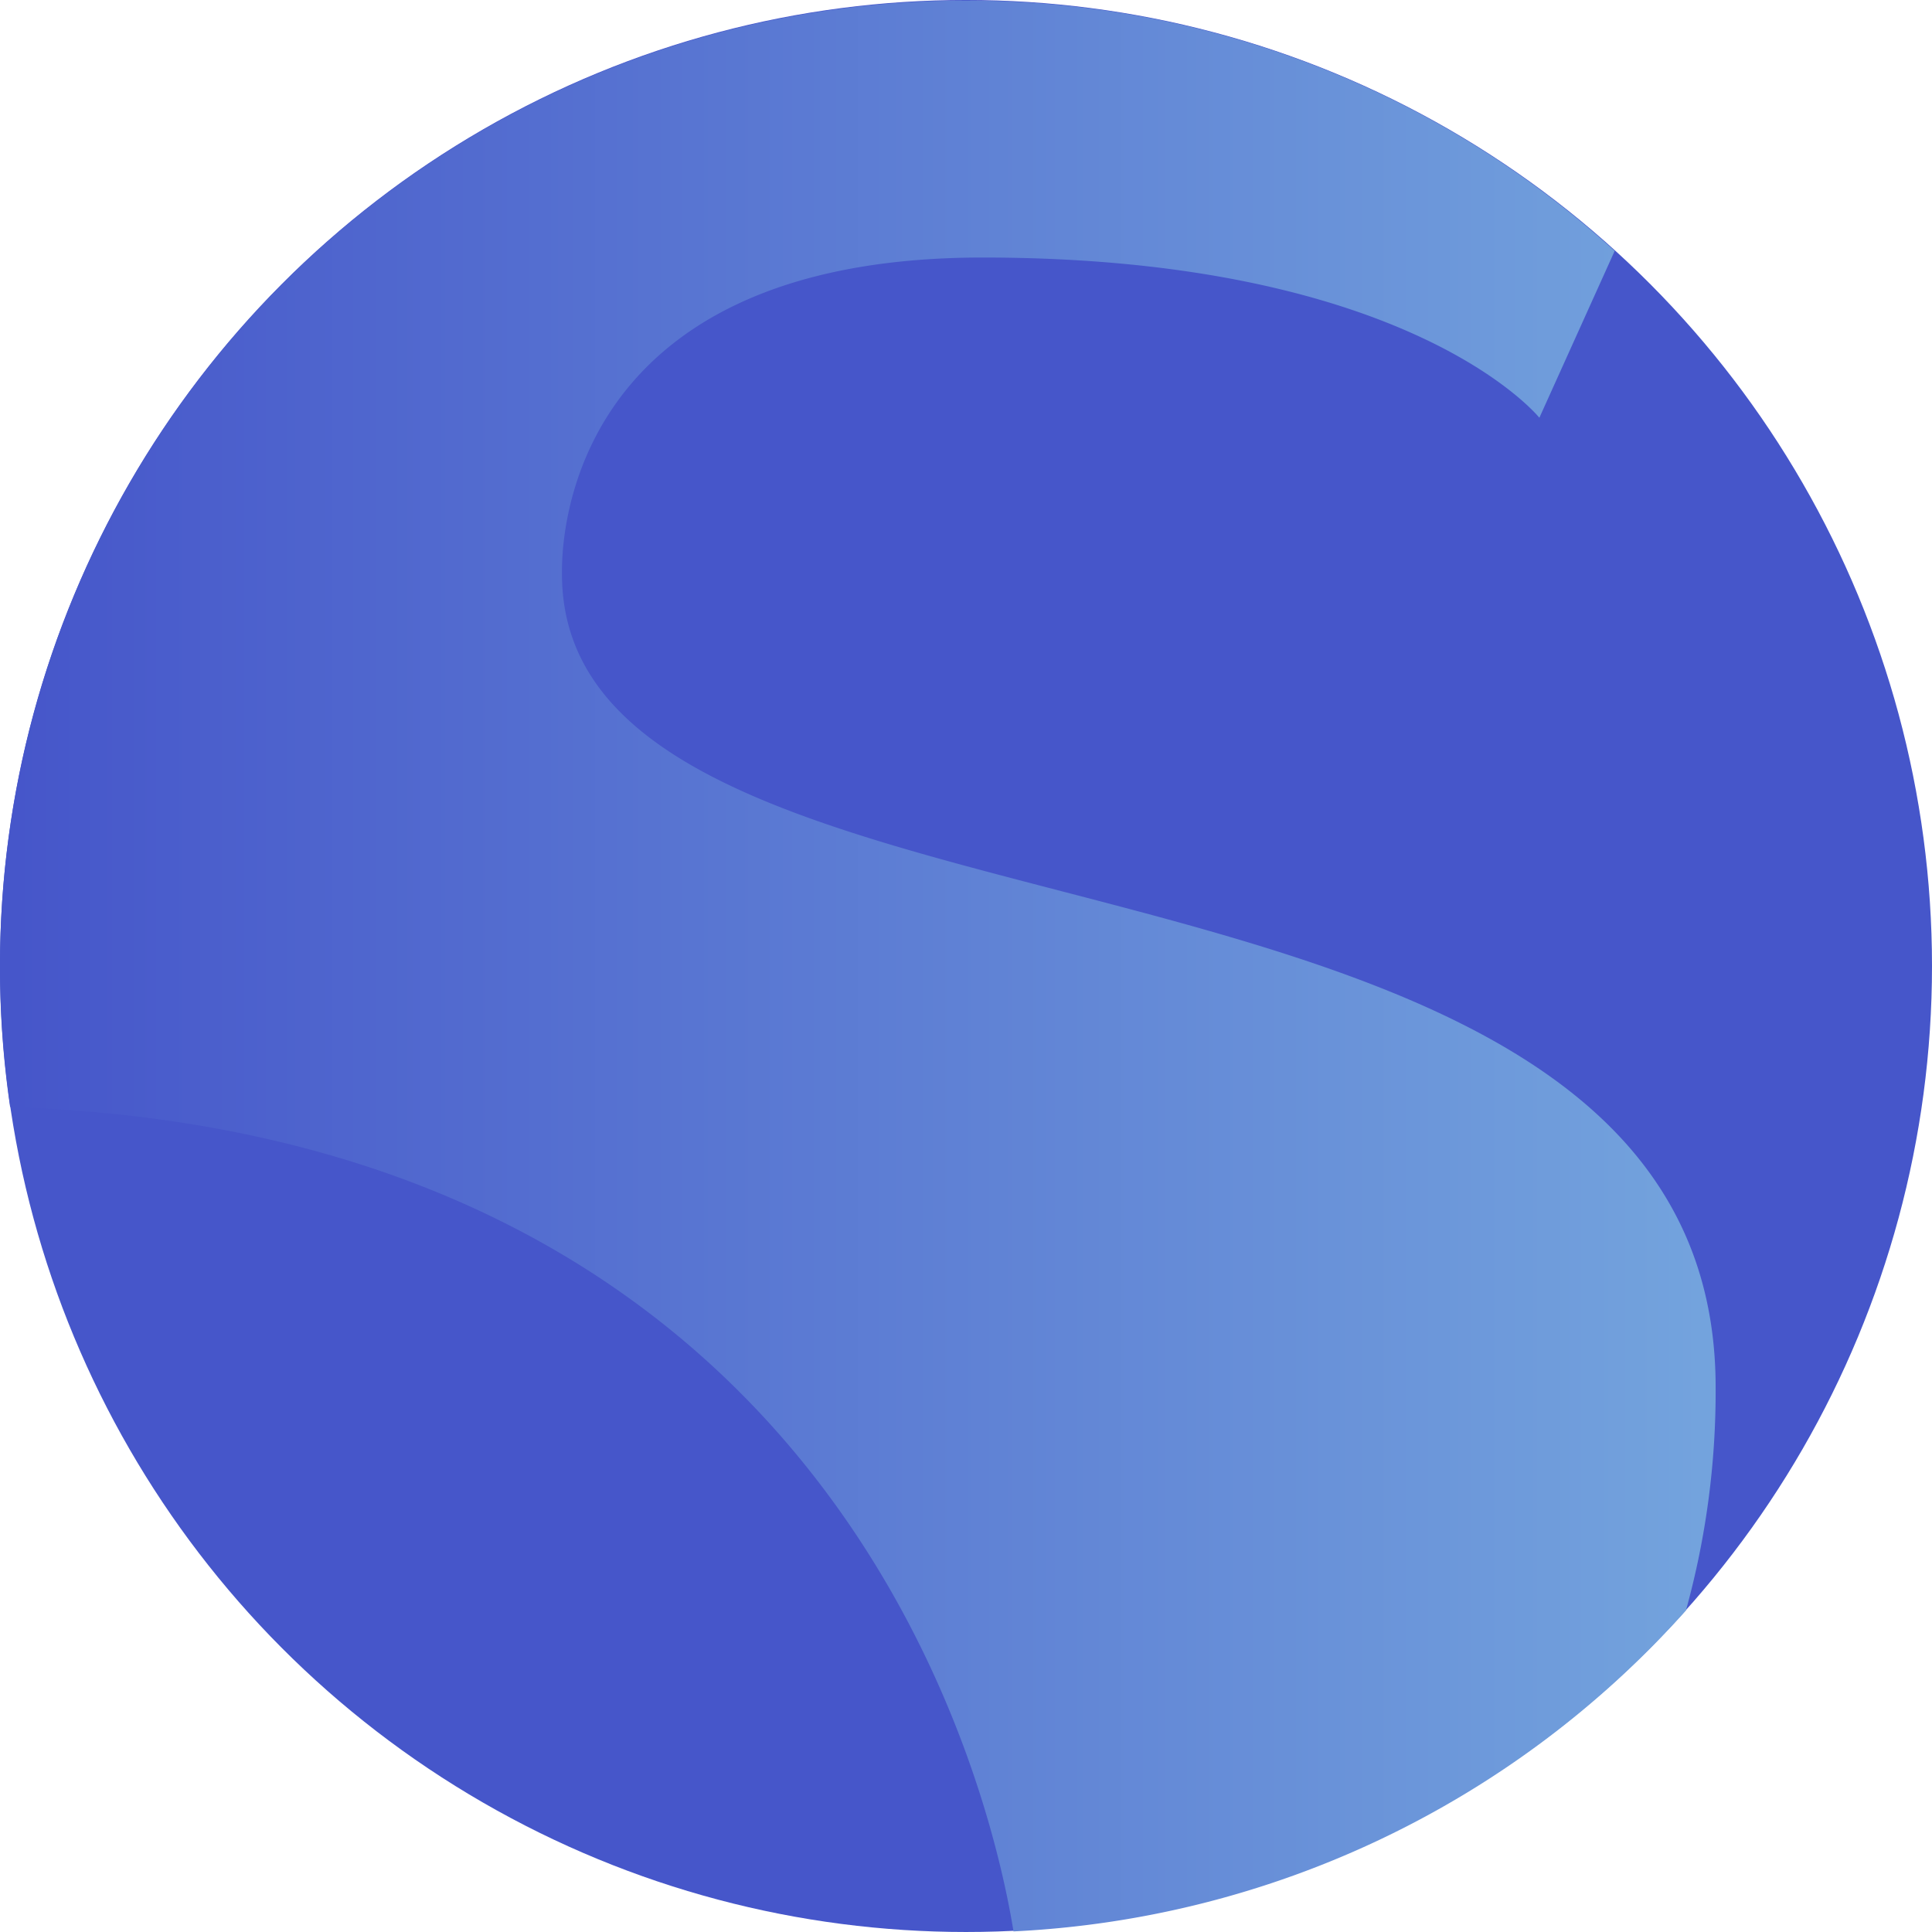
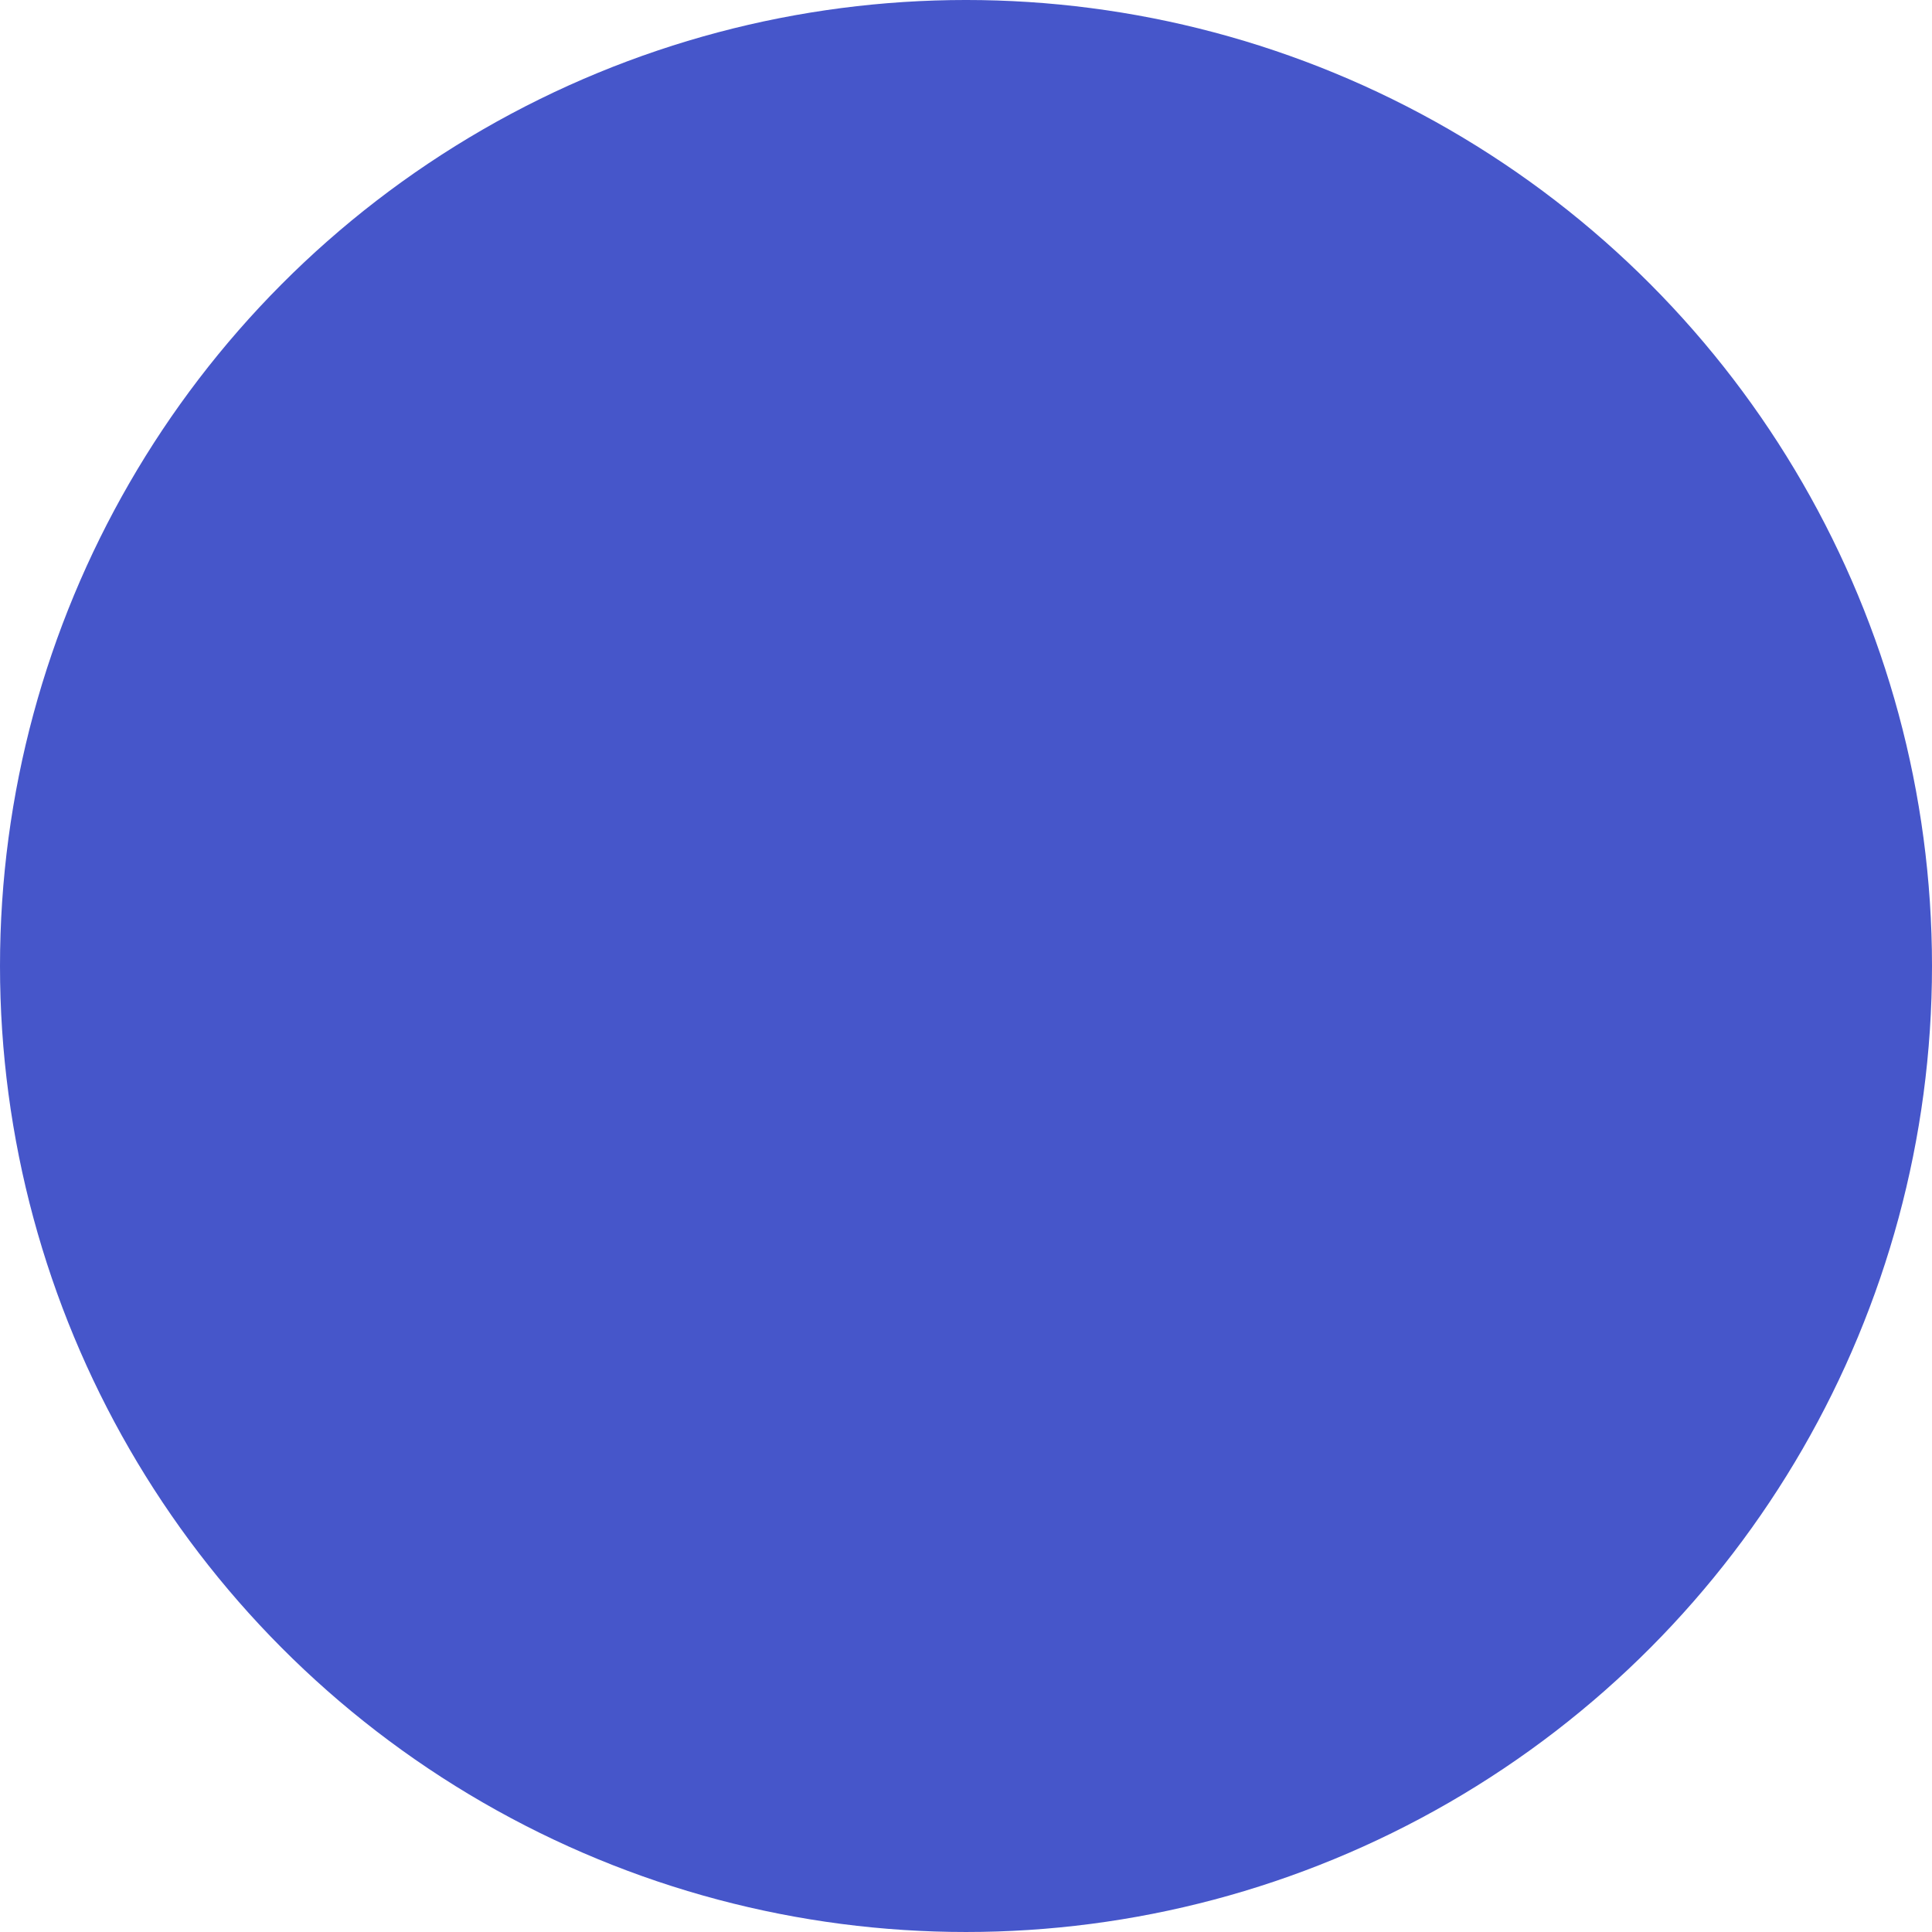
<svg xmlns="http://www.w3.org/2000/svg" width="369.724" height="369.724" viewBox="0 0 369.724 369.724">
  <defs>
    <linearGradient id="linear-gradient" y1="0.5" x2="1" y2="0.5" gradientUnits="objectBoundingBox">
      <stop offset="0" stop-color="#4656ca" />
      <stop offset="1" stop-color="#73a3dd" />
    </linearGradient>
  </defs>
  <g id="Grupo_37" data-name="Grupo 37" transform="translate(-4033.482 1226.941)">
    <circle id="Elipse_7" data-name="Elipse 7" cx="184.862" cy="184.862" r="184.862" transform="translate(4033.482 -1226.942)" fill="#4656ca" />
-     <path id="Trazado_43" data-name="Trazado 43" d="M4361.8-961.545a157.361,157.361,0,0,1-5.683,42.744,184.352,184.352,0,0,1-128.684,61.409c-4.251-26.309-32.87-152.5-192.014-157.773a184.92,184.92,0,0,1-1.942-26.861,184.841,184.841,0,0,1,184.859-184.859,184.137,184.137,0,0,1,124.146,47.9l-14.413,31.931s-24.53-30.663-106.543-30.663c-82.036,0-80.5,57.5-80.5,60.57C4141.028-1038.2,4361.8-1075.755,4361.8-961.545Z" transform="translate(0 0.059)" fill="url(#linear-gradient)" />
  </g>
</svg>